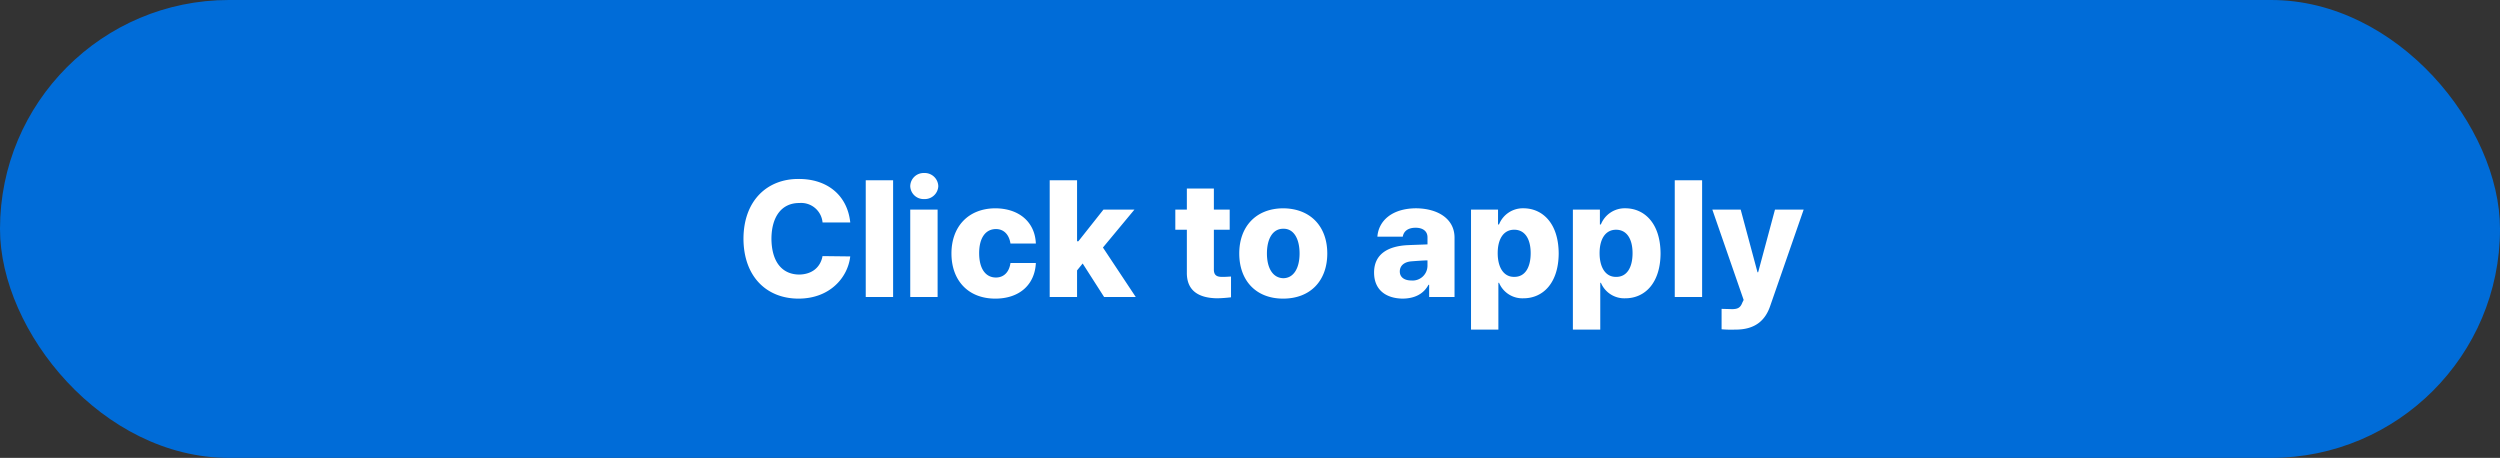
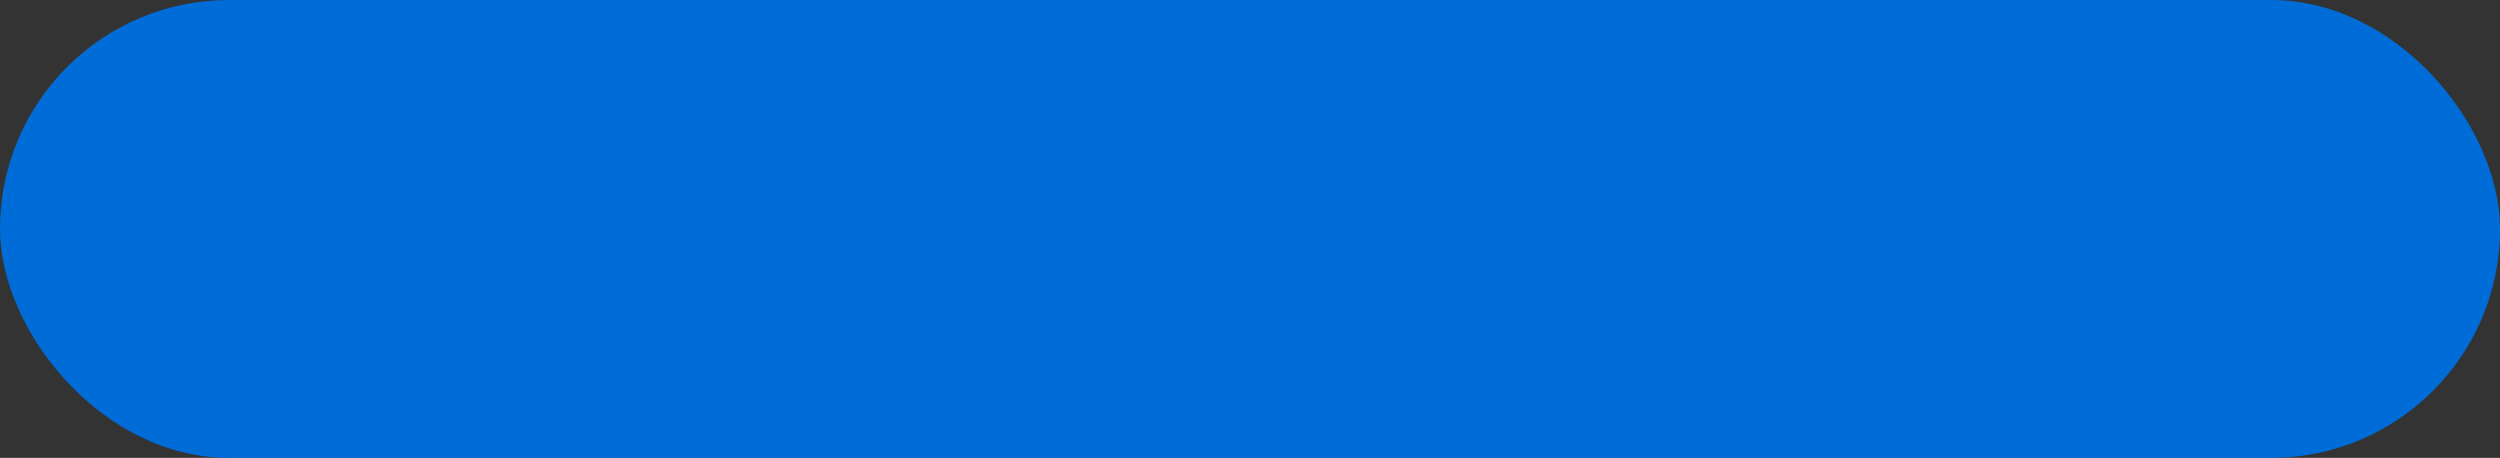
<svg xmlns="http://www.w3.org/2000/svg" width="546" height="100" viewBox="0 0 546 100">
  <rect x="0" y="0" width="546" height="100" fill="#333333" stroke="none" />
  <g data-name="그룹 1297" transform="translate(-548.5 -4402)">
    <rect data-name="사각형 35" width="546" height="100" rx="50" transform="translate(548.5 4402)" style="fill:#006cd8" />
-     <path data-name="패스 46377" d="M-93.852-16.272h6.052c-.648-6.084-5.184-9.54-11.3-9.5-6.768-.036-11.988 4.644-12.024 13.032.024 8.384 5.14 13.1 12.016 13.1 6.912 0 10.8-4.68 11.3-9.216l-6.048-.072c-.468 2.52-2.376 4-5.112 4.032-3.672-.036-6.012-2.7-6.048-7.848.036-4.932 2.34-7.812 6.12-7.776a4.683 4.683 0 0 1 5.044 4.248zm15.408-9.216h-5.976V0h5.976zM-74.7 0h5.976v-19.08H-74.7zm0-24.192a2.91 2.91 0 0 0 3.024 2.808 2.953 2.953 0 0 0 3.1-2.808 2.964 2.964 0 0 0-3.1-2.88 2.922 2.922 0 0 0-3.024 2.88zM-56.124.36c5.328 0 8.64-3.1 8.856-7.776h-5.544c-.288 2.052-1.512 3.168-3.168 3.168-2.232 0-3.672-1.872-3.672-5.328 0-3.384 1.44-5.256 3.672-5.256 1.728 0 2.88 1.224 3.168 3.168h5.544c-.18-4.644-3.6-7.668-8.856-7.7-5.94.036-9.576 4.032-9.576 9.864S-62.1.36-56.124.36zm11.88-.36h5.976v-5.8l1.224-1.512L-32.364 0h6.912l-7.164-10.8 6.876-8.28h-6.768l-5.472 6.912h-.288v-13.32h-5.976zm39.312-19.08h-3.456v-4.608h-5.9v4.608h-2.52v4.392h2.52v9.36C-14.328-1.44-11.808.252-7.6.288A30.922 30.922 0 0 0-4.644.072v-4.536c-.684.036-1.656.108-2.16.072-.972-.036-1.584-.4-1.584-1.584v-8.712h3.456zM6.732.36c6.012 0 9.648-3.96 9.648-9.86 0-5.868-3.636-9.828-9.648-9.864-5.94.036-9.576 4-9.576 9.864C-2.844-3.6.792.36 6.732.36zM3.2-9.5c0-3.2 1.26-5.436 3.6-5.4 2.268-.036 3.528 2.2 3.528 5.4 0 3.168-1.26 5.364-3.528 5.4-2.336-.04-3.6-2.236-3.6-5.4zm23.4 4.172c0 3.816 2.632 5.652 6.268 5.688 2.7-.036 4.572-1.08 5.616-3.024h.144V0h5.544v-12.96c0-4.14-3.672-6.372-8.424-6.408-5.328.036-8.172 2.808-8.424 6.192h5.544c.216-1.26 1.224-1.944 2.808-1.944s2.592.756 2.592 2.088v1.548c-.756.036-3.168.108-4.608.18-3.78.252-7.06 1.764-7.06 5.976zm5.616-.216c0-1.3.972-2.088 2.448-2.232.9-.072 2.844-.216 3.6-.216v1.224A3.246 3.246 0 0 1 34.74-3.6c-1.476 0-2.52-.684-2.52-1.944zM47.772 7.128h5.976V-3.1h.144A5.518 5.518 0 0 0 59.22.288c4.284 0 7.668-3.348 7.7-9.792-.036-6.732-3.636-9.828-7.632-9.864a5.6 5.6 0 0 0-5.4 3.528h-.216v-3.24h-5.9zM53.6-9.576c0-3.168 1.332-5.112 3.6-5.112 2.34 0 3.6 2.016 3.6 5.112 0 3.168-1.26 5.22-3.6 5.184-2.264.036-3.6-2.016-3.6-5.184zM70.02 7.128H76V-3.1h.144A5.518 5.518 0 0 0 81.468.288c4.284 0 7.668-3.348 7.7-9.792-.036-6.732-3.636-9.828-7.632-9.864a5.6 5.6 0 0 0-5.4 3.528h-.216v-3.24h-5.9zm5.832-16.7c0-3.168 1.332-5.112 3.6-5.112 2.34 0 3.6 2.016 3.6 5.112 0 3.168-1.26 5.22-3.6 5.184-2.268.032-3.6-2.02-3.6-5.188zm22.392-15.916h-5.976V0h5.976zm7.2 32.616c4.5.036 6.66-2.124 7.7-5.256l7.276-20.952h-6.264L110.484-5.4h-.144l-3.672-13.68h-6.192l6.84 19.728-.288.576c-.468 1.3-1.224 1.4-2.232 1.44-.684-.036-1.512-.036-2.3-.072v4.464a24.94 24.94 0 0 0 2.948.072z" transform="translate(821.998 4466.859)" style="fill:#fff" />
  </g>
</svg>